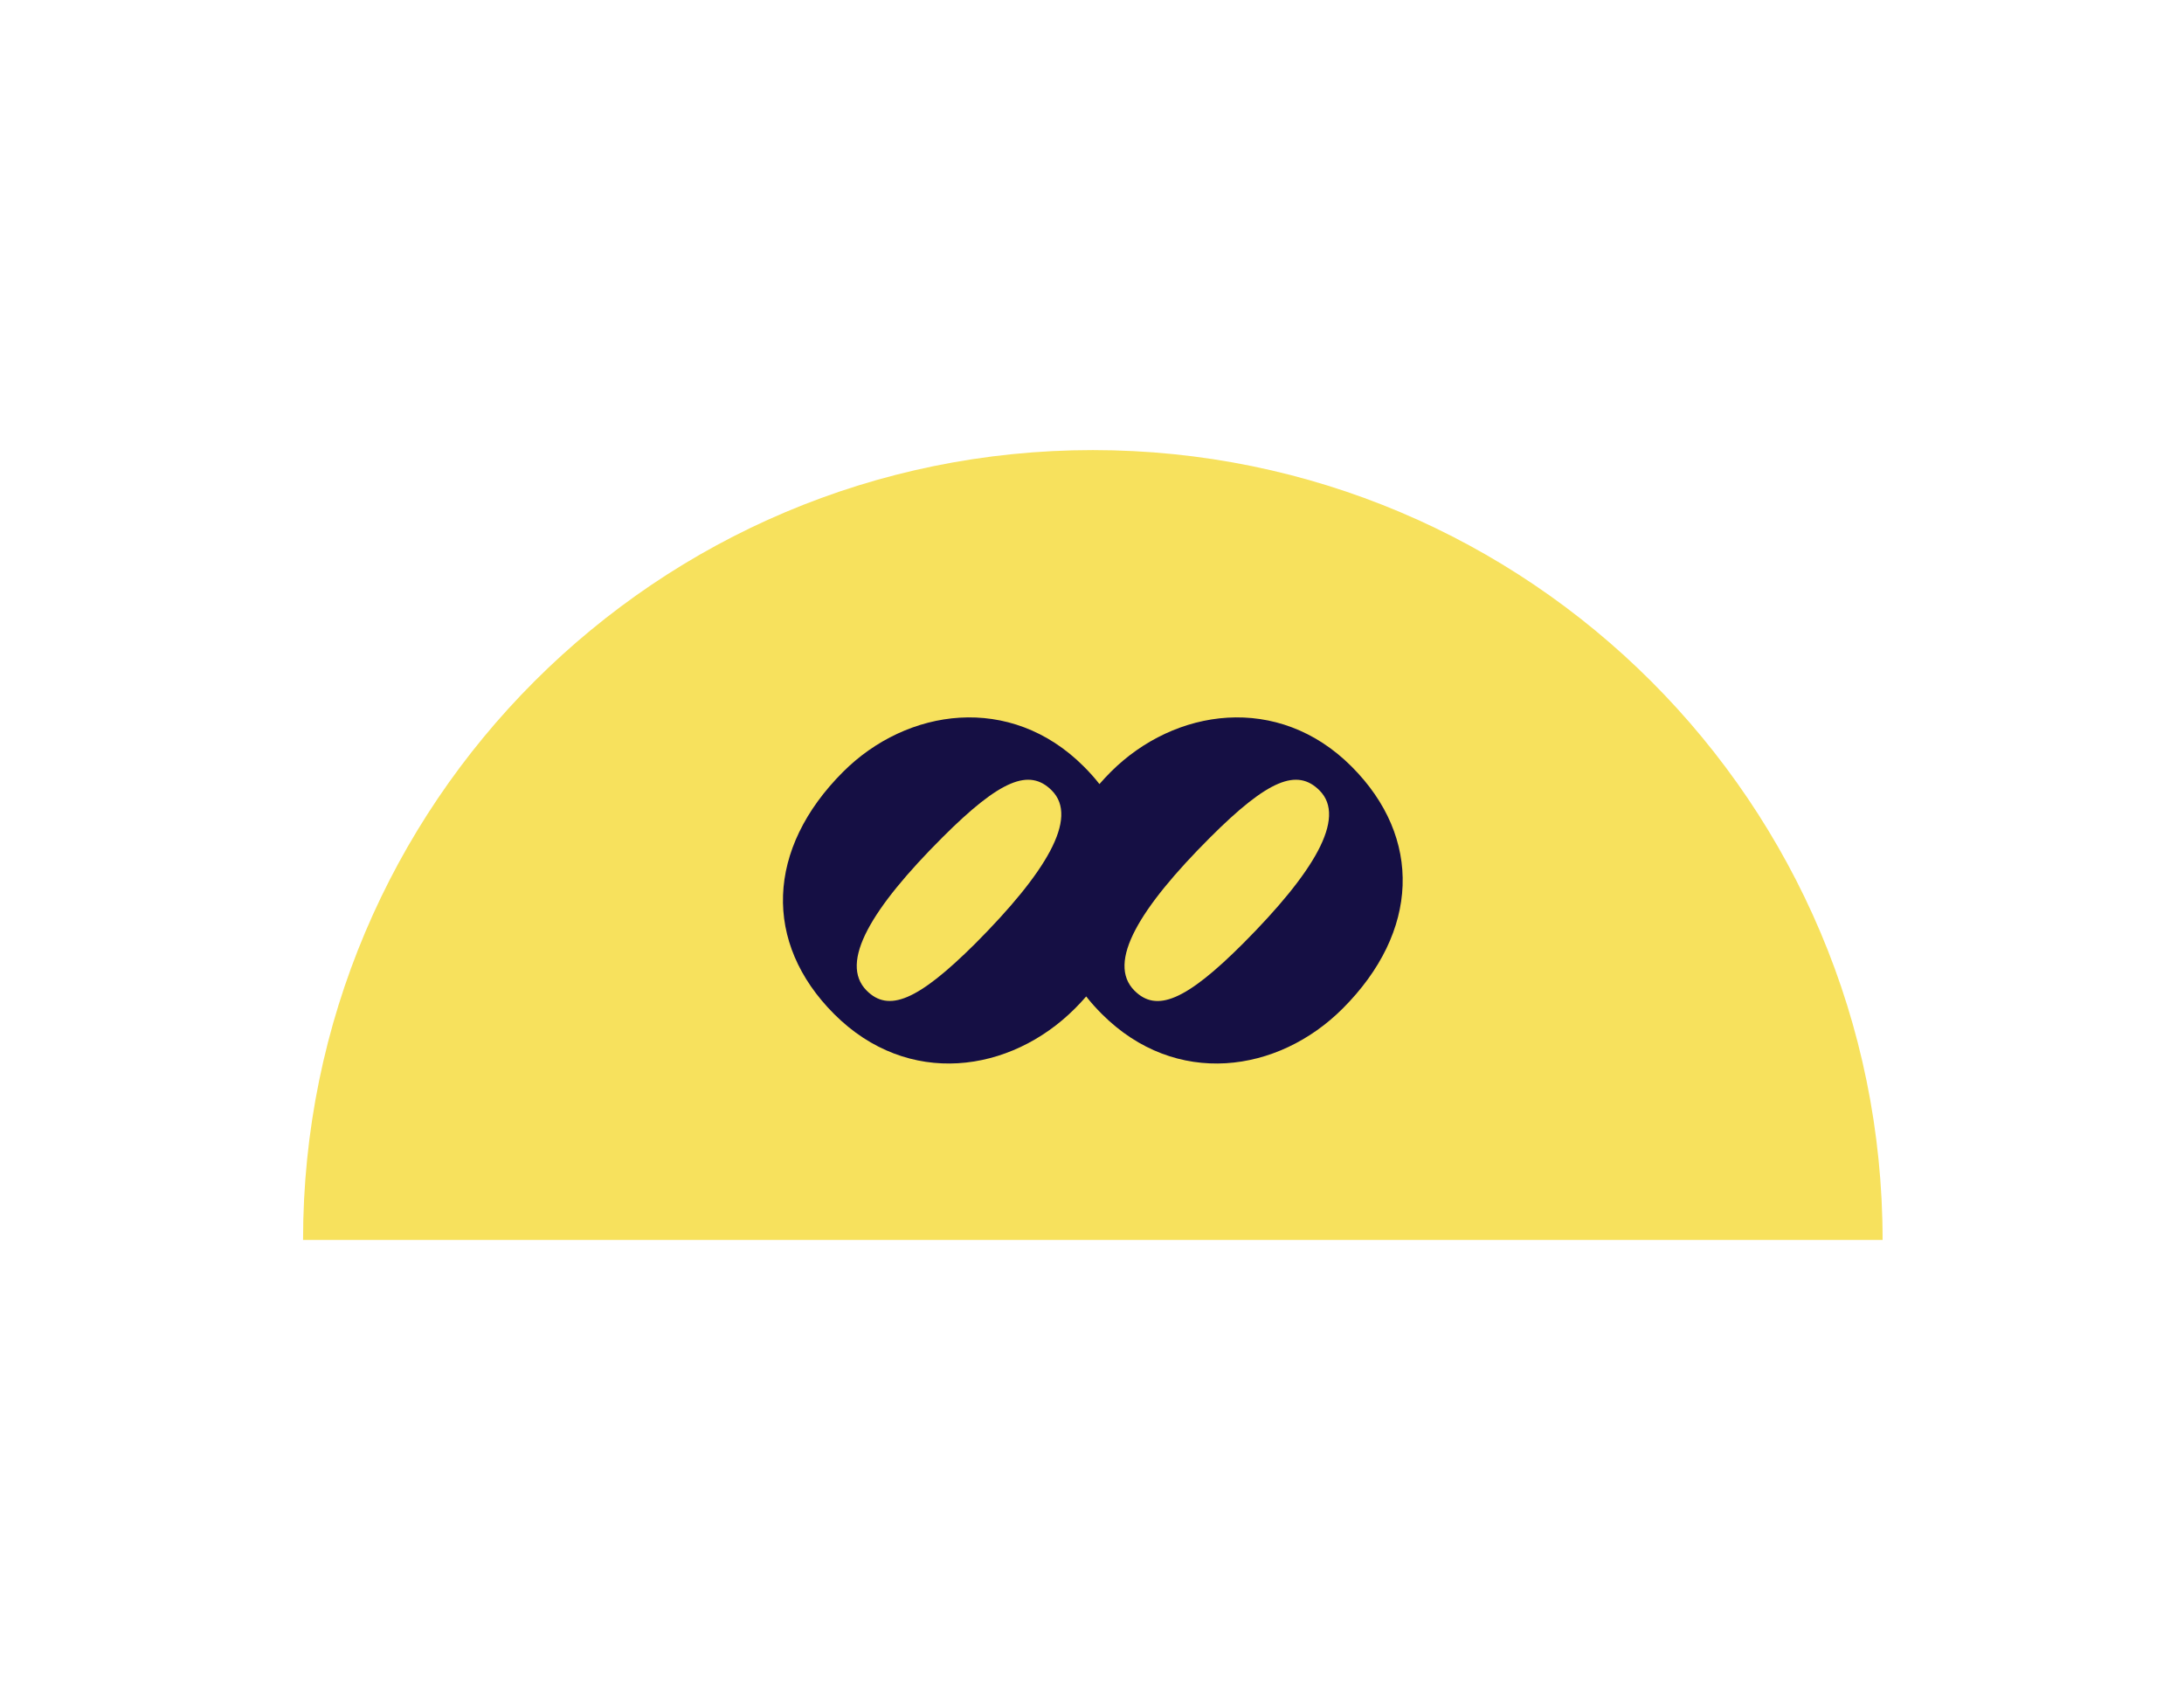
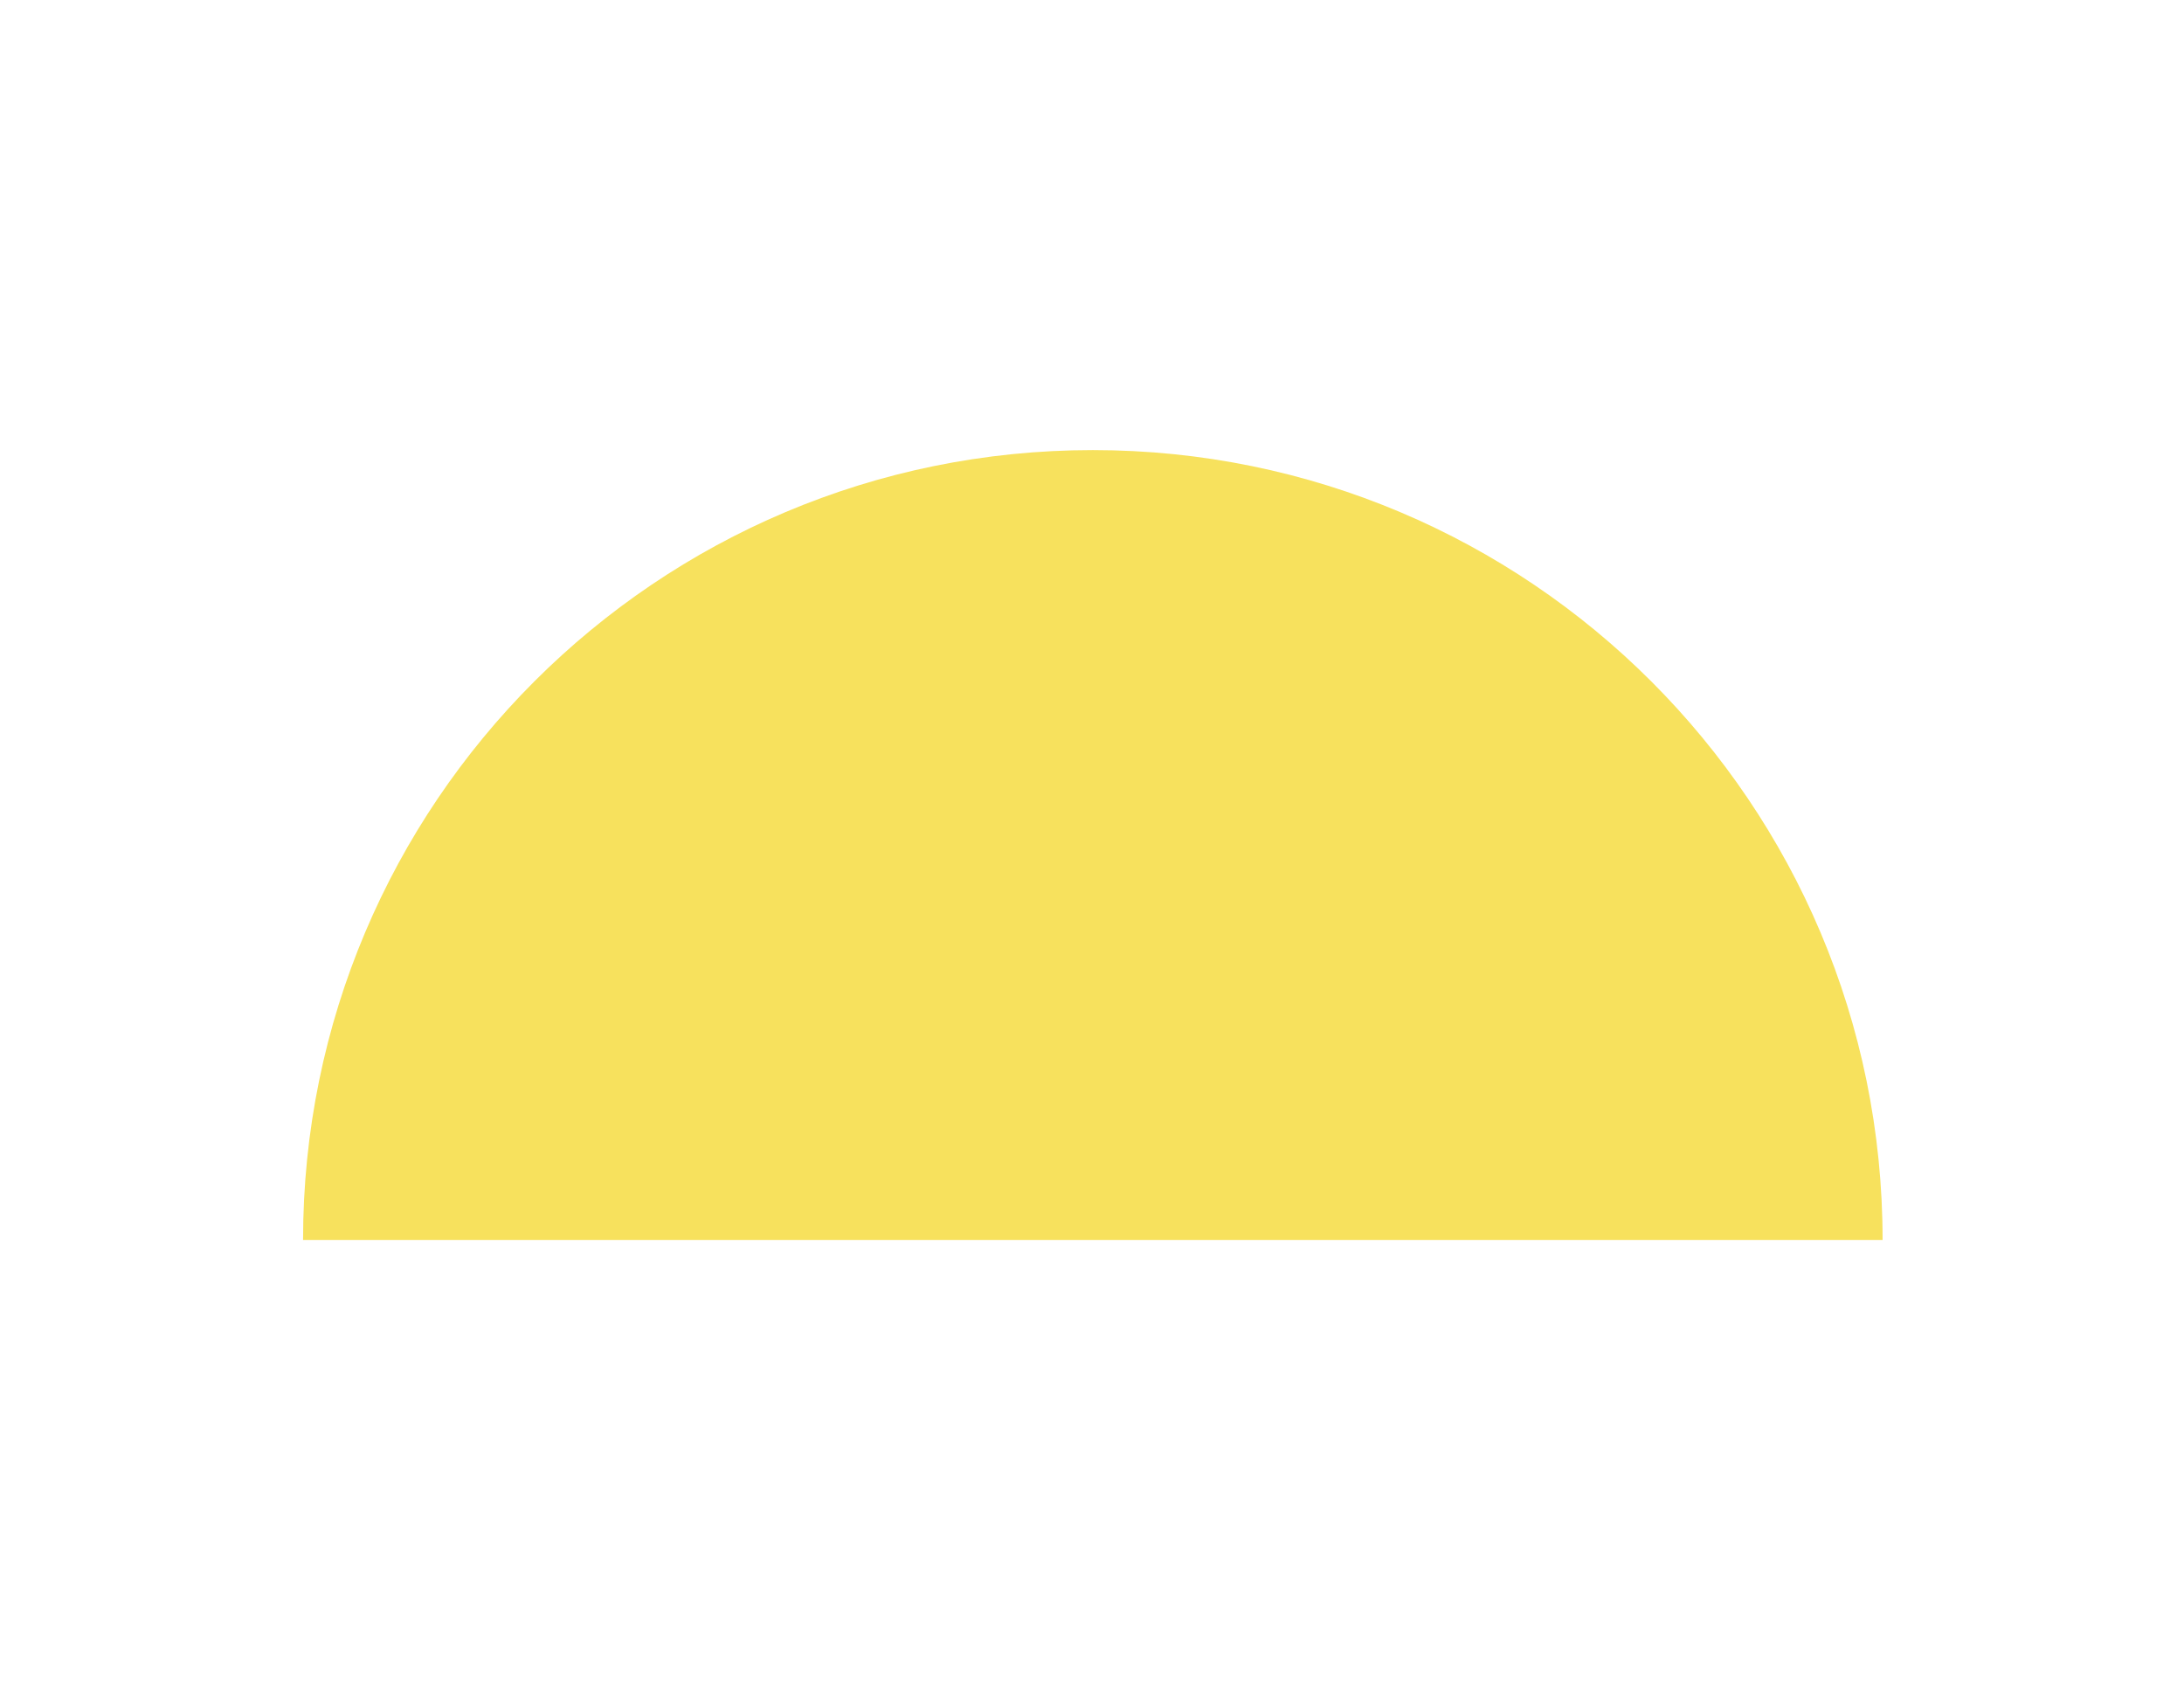
<svg xmlns="http://www.w3.org/2000/svg" fill="#000000" height="612" viewBox="0 0 792 612" width="792">
  <g>
    <path d="M109.9,449.6c0-158.2,128.2-286.4,286.4-286.4s286.4,128.2,286.4,286.4H429H109.9z" fill="#f7e15d" />
    <g>
-       <path d="M490.1,277.9c-26.6-26.6-64.1-21.2-87.3,2c-1.4,1.4-2.8,2.9-4.1,4.4c-1.7-2.2-3.6-4.3-5.7-6.4 c-26.6-26.6-64.1-21.2-87.3,2c-27.8,27.8-29.1,61.9-3.2,87.8c26.8,26.8,63.9,21.4,87.3-2c1.4-1.4,2.8-2.9,4.1-4.4 c1.7,2.2,3.6,4.3,5.7,6.4c26.8,26.8,63.9,21.4,87.3-2C514.7,337.9,516,303.8,490.1,277.9z M314.3,359.2 c-10.2-10.2,1.9-30,27.4-55.5c21.1-21.1,31.6-25.2,39.7-17.1c10,10-2.3,30-27.7,55.5C332.7,363,322.2,367.1,314.3,359.2z M450.8,342.1c-21,21-31.5,25-39.4,17.1c-10.2-10.2,1.9-30,27.4-55.5c21.1-21.1,31.6-25.2,39.7-17.1 C488.5,296.6,476.2,316.6,450.8,342.1z" fill="#150f44" />
-     </g>
+       </g>
  </g>
</svg>